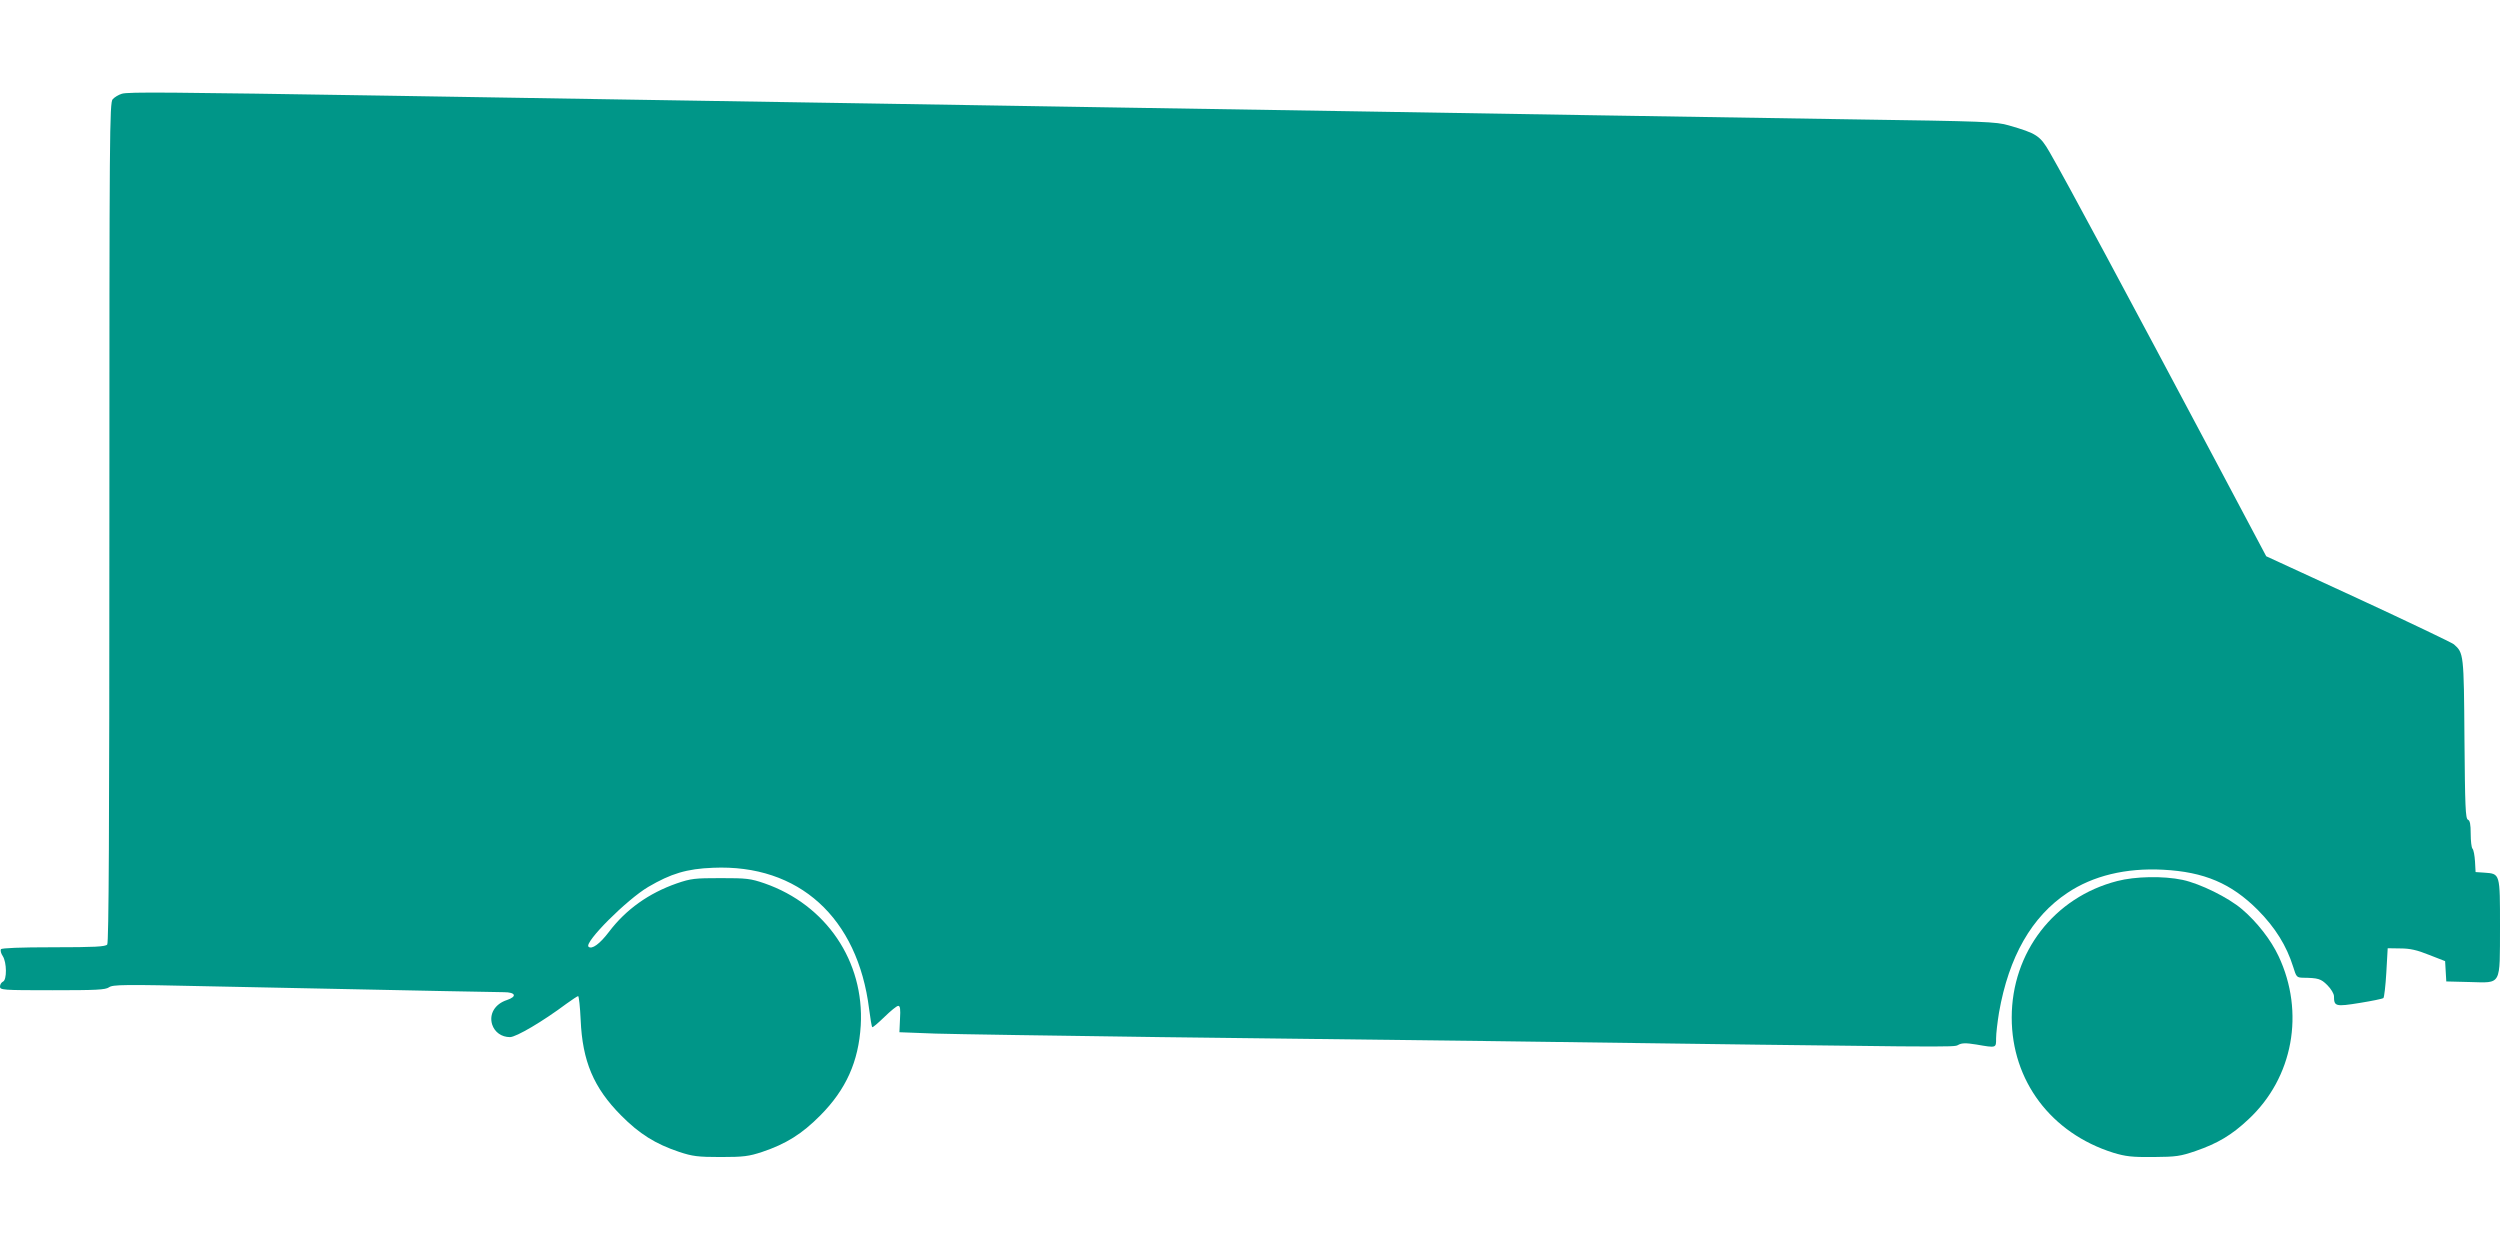
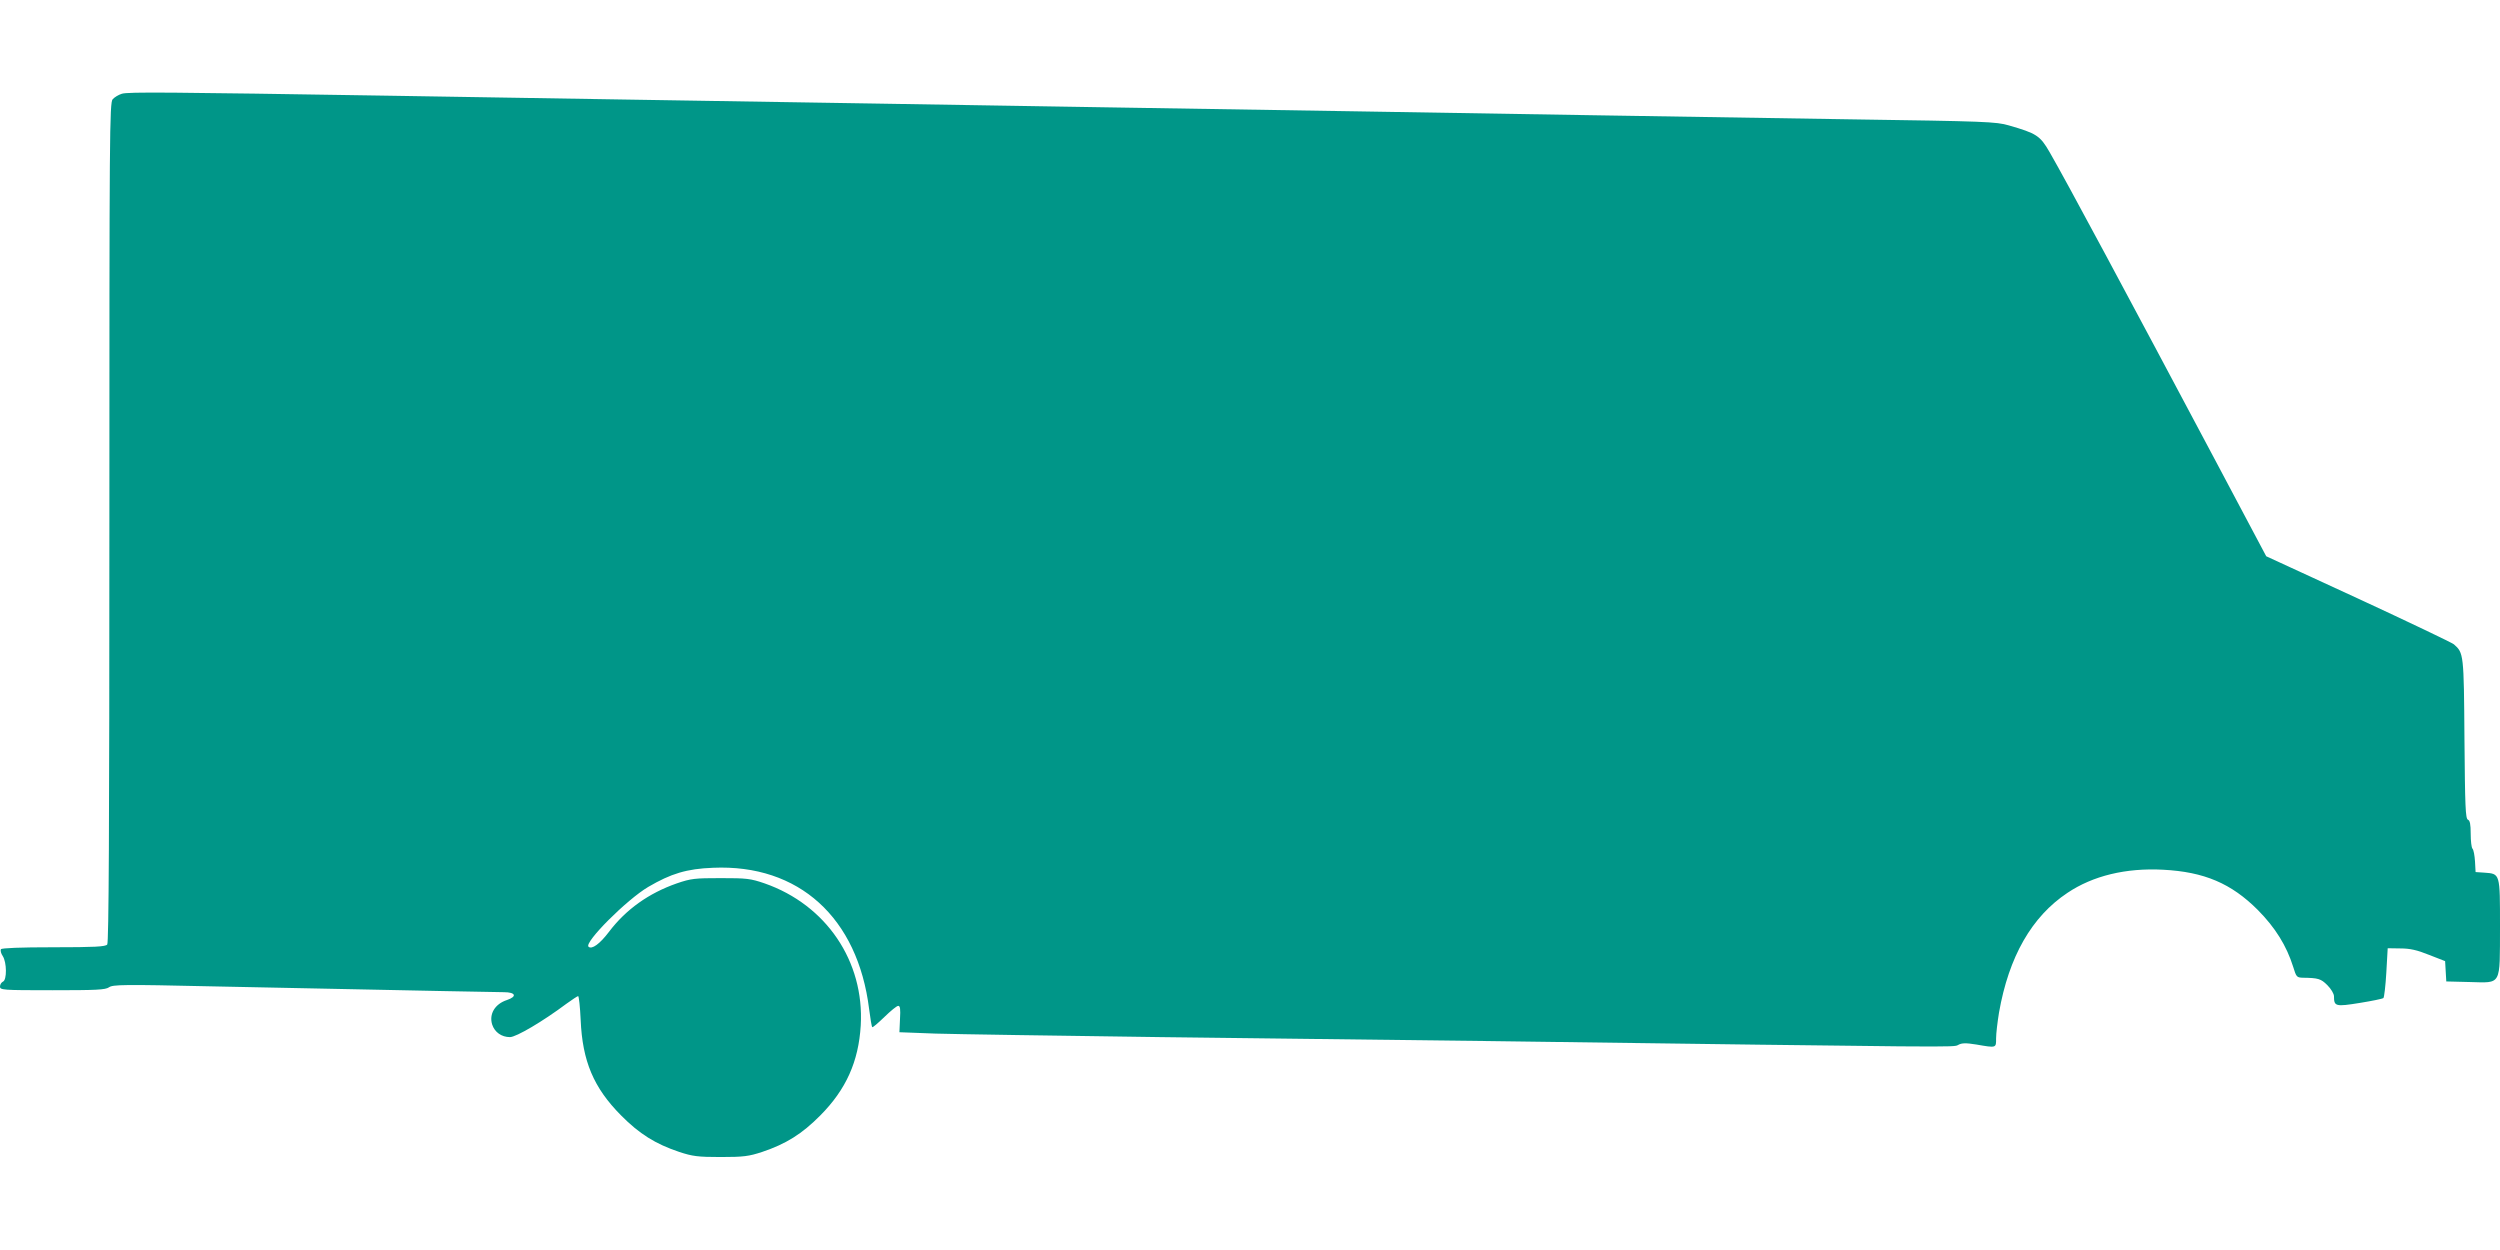
<svg xmlns="http://www.w3.org/2000/svg" version="1.0" width="1280pt" height="640pt" viewBox="0 0 1280 640" preserveAspectRatio="xMidYMid meet">
  <g transform="translate(0,640) scale(0.1,-0.1)" fill="#009688" stroke="none">
    <path d="M624 5920 c-17 -5 -38 -18 -47 -28 -16 -18 -17 -168 -17 -2167 0 -1581 -3 -2151 -11 -2161 -9 -11 -65 -14 -275 -14 -172 0 -265 -4 -269 -10 -4 -6 0 -22 9 -35 21 -32 22 -123 1 -131 -8 -4 -15 -15 -15 -25 0 -18 12 -19 268 -19 225 0 271 2 290 15 19 14 76 15 519 5 1231 -25 1457 -30 1503 -30 60 0 69 -22 16 -40 -62 -20 -93 -72 -76 -126 13 -39 48 -64 91 -64 32 0 169 81 288 170 30 22 58 40 61 40 4 0 10 -55 13 -122 9 -211 66 -347 207 -489 94 -95 176 -146 298 -187 67 -22 94 -26 212 -26 118 0 145 4 212 26 122 41 204 92 298 187 132 133 196 276 207 461 19 328 -177 617 -492 727 -73 25 -92 27 -225 27 -133 0 -152 -2 -225 -27 -143 -50 -260 -133 -347 -248 -47 -62 -88 -92 -105 -76 -22 23 196 241 306 306 116 68 197 93 332 98 439 19 741 -255 799 -724 6 -48 13 -90 16 -92 2 -3 30 21 62 52 32 31 63 57 71 57 10 0 12 -17 9 -67 l-3 -68 185 -7 c102 -3 619 -11 1150 -18 531 -6 1278 -15 1660 -20 2455 -33 2401 -33 2426 -20 18 10 38 11 93 2 104 -18 101 -18 101 32 0 24 7 83 15 132 50 285 167 491 351 613 130 87 298 128 489 118 211 -11 349 -70 485 -206 90 -91 147 -183 181 -291 16 -52 18 -55 50 -56 78 -1 92 -5 125 -38 19 -19 34 -44 34 -57 0 -52 8 -54 132 -34 62 10 116 21 121 25 4 3 11 62 15 131 l7 124 65 -1 c49 0 85 -8 147 -33 l82 -32 3 -52 3 -52 120 -3 c165 -4 154 -23 155 284 0 274 1 270 -80 276 l-45 3 -3 55 c-2 30 -7 59 -13 65 -5 5 -9 39 -9 76 0 49 -4 68 -14 72 -13 5 -15 69 -18 414 -3 436 -4 440 -54 484 -11 9 -231 114 -490 234 l-471 217 -258 486 c-455 856 -766 1436 -851 1583 -49 85 -67 96 -209 137 -65 19 -120 21 -810 31 -407 6 -1001 16 -1320 21 -319 5 -866 14 -1215 20 -349 6 -911 15 -1247 20 -337 6 -889 14 -1225 20 -337 5 -899 14 -1248 20 -349 6 -903 15 -1230 20 -1126 18 -1334 20 -1366 10z" />
-     <path d="M10840 1889 c-323 -83 -540 -365 -540 -699 0 -324 202 -592 520 -692 63 -19 95 -23 205 -22 118 1 138 4 217 31 113 39 185 82 270 162 229 213 290 548 154 836 -39 83 -110 174 -186 239 -71 61 -216 132 -305 151 -99 21 -243 18 -335 -6z" />
  </g>
</svg>